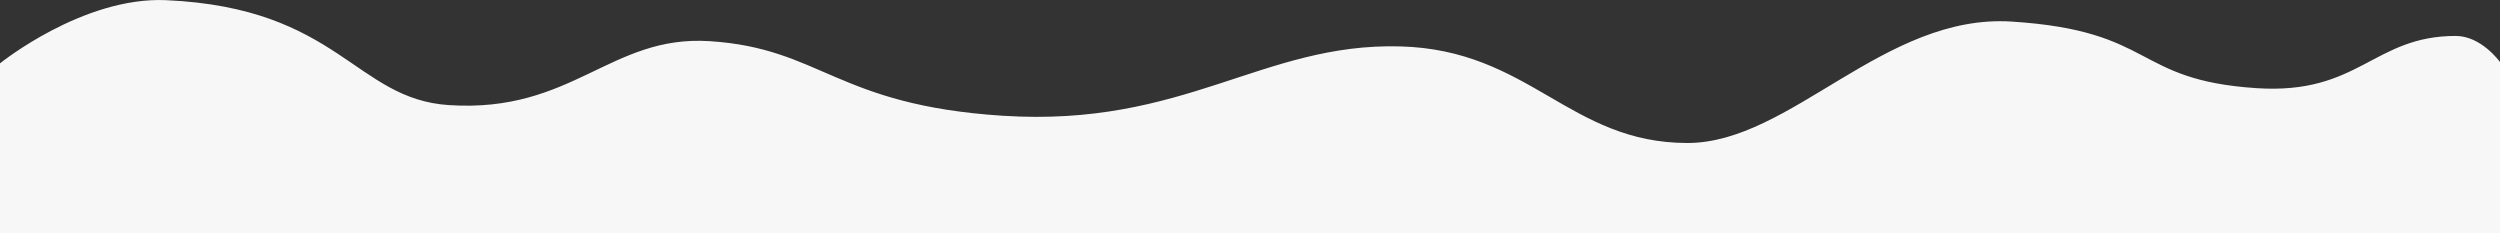
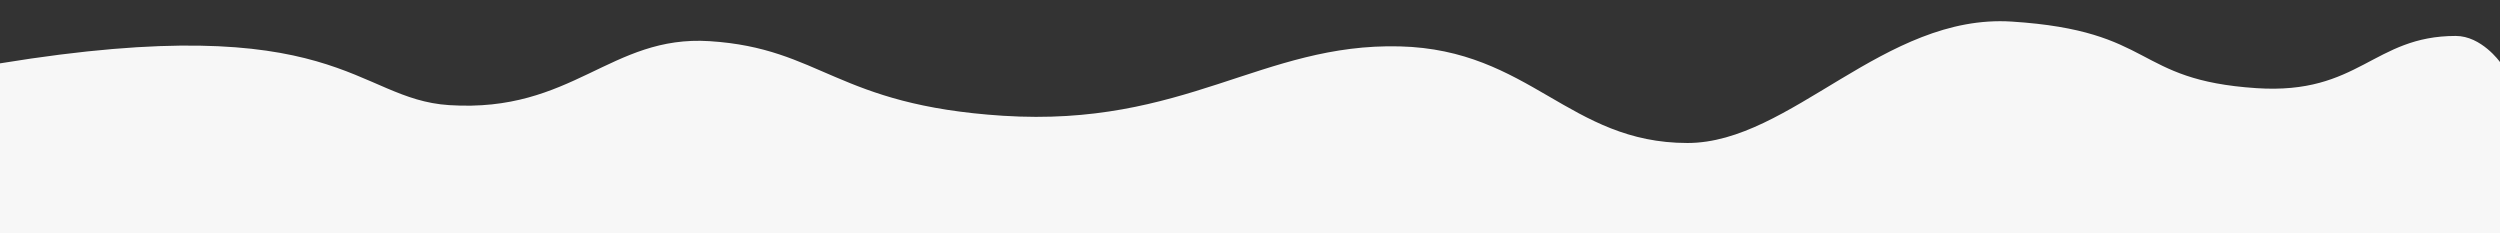
<svg xmlns="http://www.w3.org/2000/svg" width="1920px" height="179px">
  <rect width="100%" height="100%" fill="#333333" stroke="none" />
-   <path fill-rule="evenodd" fill="rgb(247, 247, 247)" d="M-0.000,48.659 C-0.000,48.659 63.688,-2.755 127.691,0.136 C260.374,6.128 272.436,76.095 345.000,80.743 C439.883,86.820 468.817,26.734 545.000,31.614 C630.881,37.115 642.076,80.700 770.270,88.911 C909.622,97.837 969.509,32.943 1075.000,35.625 C1175.000,38.167 1205.092,109.819 1296.000,109.819 C1375.000,109.819 1447.227,10.312 1545.000,16.575 C1656.104,23.691 1637.716,61.453 1733.000,67.708 C1811.943,72.891 1822.580,27.604 1886.000,27.604 C1905.753,27.604 1920.000,47.656 1920.000,47.656 L1920.000,179.000 L0.000,179.000 L-0.000,48.659 Z" />
+   <path fill-rule="evenodd" fill="rgb(247, 247, 247)" d="M-0.000,48.659 C260.374,6.128 272.436,76.095 345.000,80.743 C439.883,86.820 468.817,26.734 545.000,31.614 C630.881,37.115 642.076,80.700 770.270,88.911 C909.622,97.837 969.509,32.943 1075.000,35.625 C1175.000,38.167 1205.092,109.819 1296.000,109.819 C1375.000,109.819 1447.227,10.312 1545.000,16.575 C1656.104,23.691 1637.716,61.453 1733.000,67.708 C1811.943,72.891 1822.580,27.604 1886.000,27.604 C1905.753,27.604 1920.000,47.656 1920.000,47.656 L1920.000,179.000 L0.000,179.000 L-0.000,48.659 Z" />
</svg>